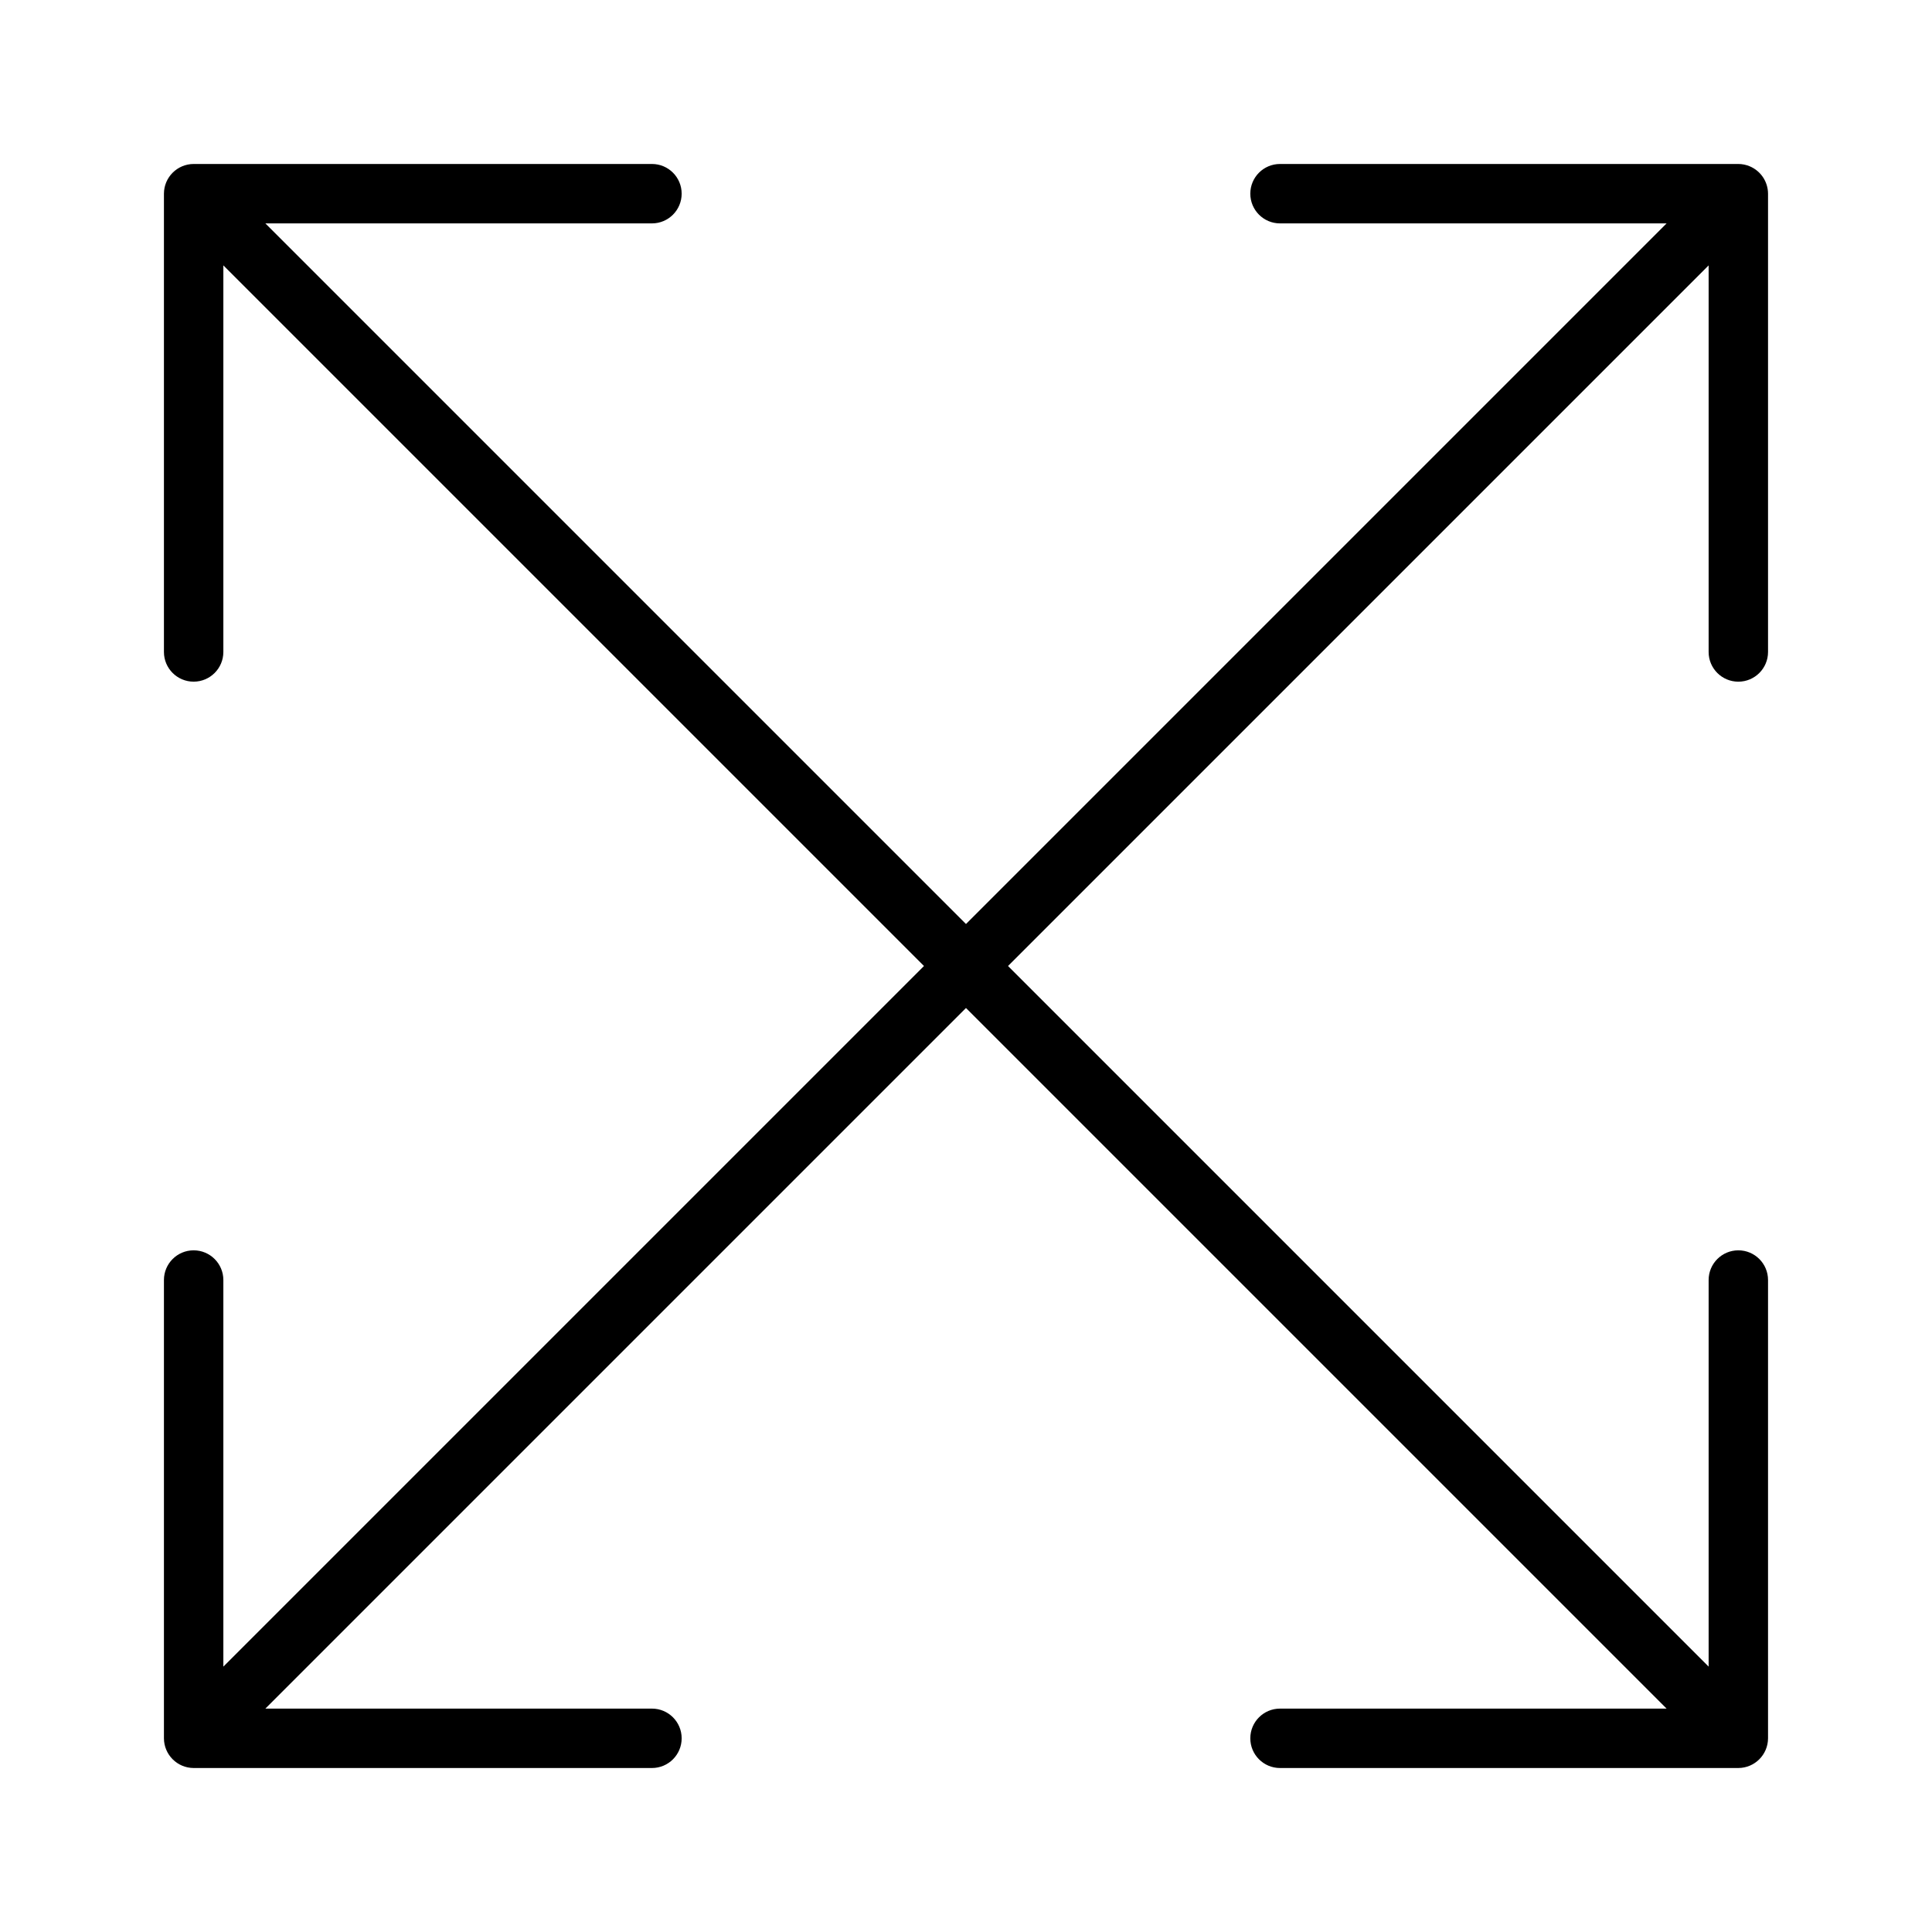
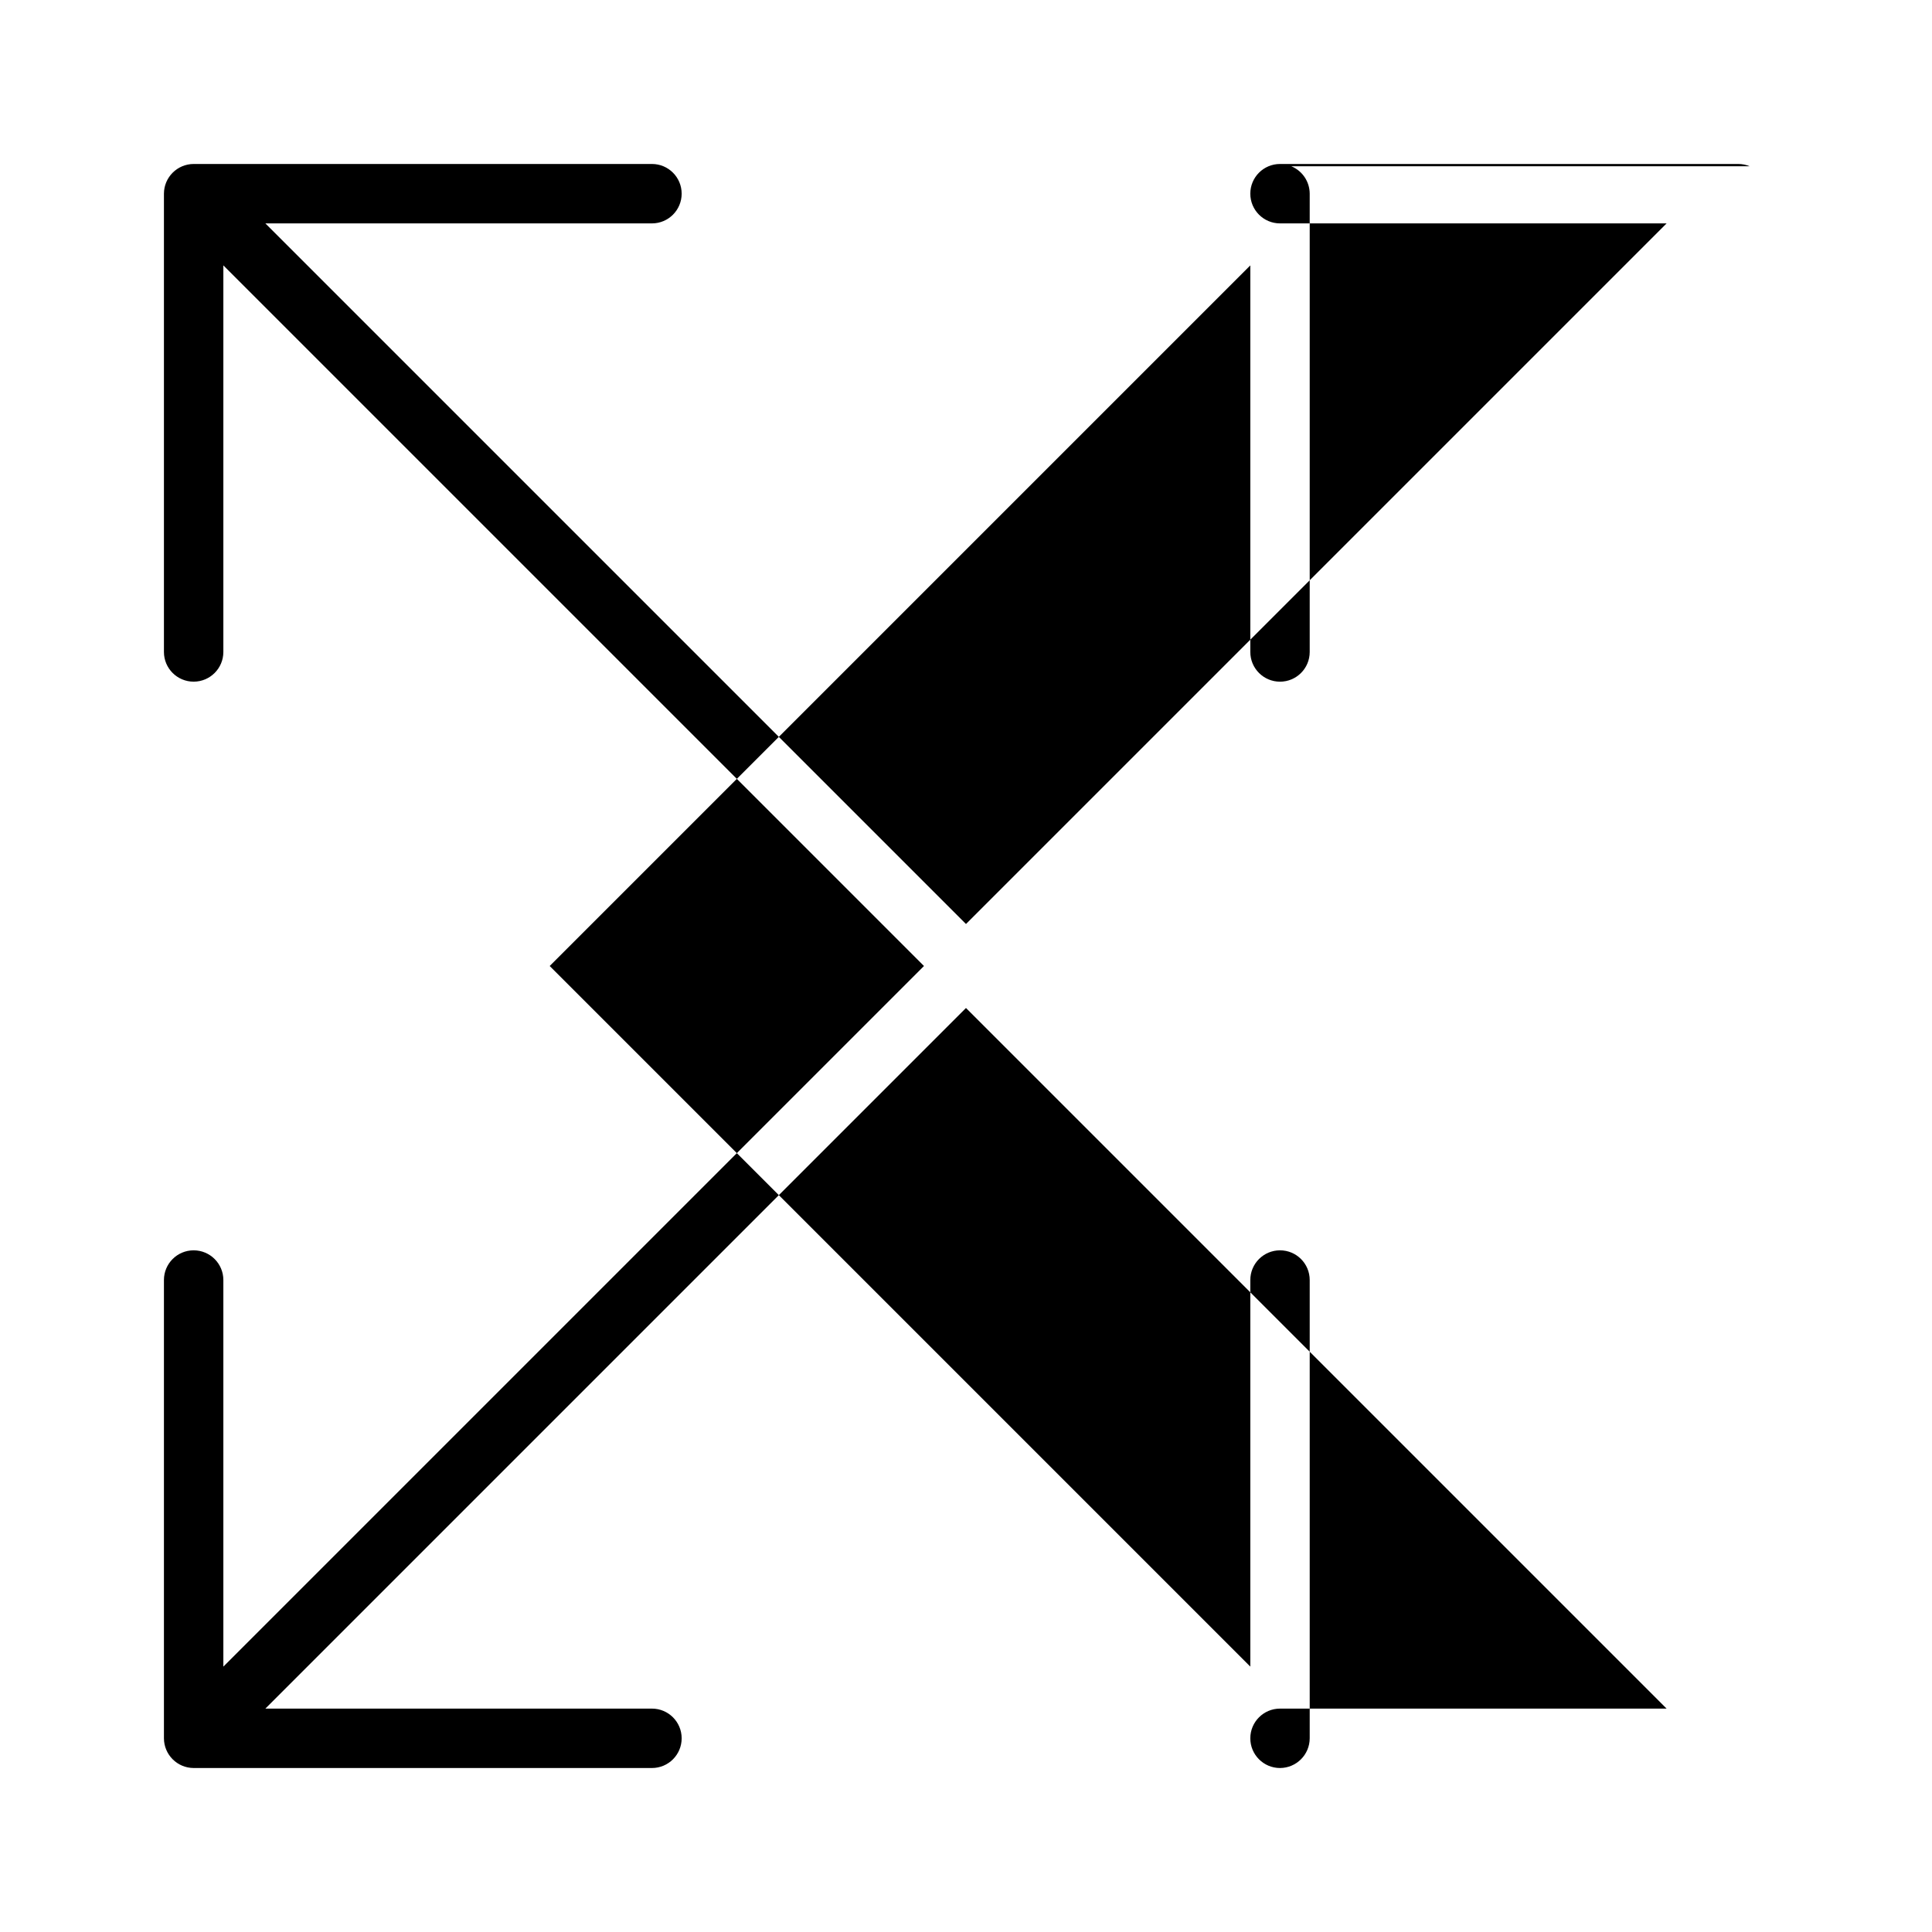
<svg xmlns="http://www.w3.org/2000/svg" fill="#000000" width="800px" height="800px" version="1.1" viewBox="144 144 512 512">
-   <path d="m607.68 188.06c-0.953-0.395-1.973-0.602-3.004-0.605h-121.46c-4.348 0-7.871 3.523-7.871 7.871 0 4.348 3.523 7.875 7.871 7.875h102.45l-185.67 185.67-185.67-185.67h102.45c4.348 0 7.871-3.527 7.871-7.875 0-4.348-3.523-7.871-7.871-7.871h-121.46c-4.34 0.016-7.856 3.531-7.871 7.871v121.45c0 4.348 3.523 7.871 7.871 7.871 4.348 0 7.875-3.523 7.875-7.871v-102.45l128.26 128.26 57.41 57.414-185.67 185.67v-102.45c0-4.348-3.527-7.871-7.875-7.871-4.348 0-7.871 3.523-7.871 7.871v121.45c0.016 4.34 3.531 7.856 7.871 7.871h121.46c4.348 0 7.871-3.523 7.871-7.871s-3.523-7.871-7.871-7.871h-102.45l185.67-185.67 185.67 185.67h-102.45c-4.348 0-7.871 3.523-7.871 7.871s3.523 7.871 7.871 7.871h121.46c4.34-0.016 7.856-3.531 7.871-7.871v-121.45c0-4.348-3.523-7.871-7.871-7.871s-7.871 3.523-7.871 7.871v102.45l-185.67-185.67 185.67-185.67v102.45c0 4.348 3.523 7.871 7.871 7.871s7.871-3.523 7.871-7.871v-121.45c-0.012-3.18-1.93-6.043-4.867-7.266z" />
+   <path d="m607.68 188.06c-0.953-0.395-1.973-0.602-3.004-0.605h-121.46c-4.348 0-7.871 3.523-7.871 7.871 0 4.348 3.523 7.875 7.871 7.875h102.45l-185.67 185.67-185.67-185.67h102.45c4.348 0 7.871-3.527 7.871-7.875 0-4.348-3.523-7.871-7.871-7.871h-121.46c-4.34 0.016-7.856 3.531-7.871 7.871v121.45c0 4.348 3.523 7.871 7.871 7.871 4.348 0 7.875-3.523 7.875-7.871v-102.45l128.26 128.26 57.41 57.414-185.67 185.67v-102.45c0-4.348-3.527-7.871-7.875-7.871-4.348 0-7.871 3.523-7.871 7.871v121.45c0.016 4.34 3.531 7.856 7.871 7.871h121.46c4.348 0 7.871-3.523 7.871-7.871s-3.523-7.871-7.871-7.871h-102.45l185.67-185.67 185.67 185.67h-102.45c-4.348 0-7.871 3.523-7.871 7.871s3.523 7.871 7.871 7.871c4.34-0.016 7.856-3.531 7.871-7.871v-121.45c0-4.348-3.523-7.871-7.871-7.871s-7.871 3.523-7.871 7.871v102.45l-185.67-185.67 185.67-185.67v102.45c0 4.348 3.523 7.871 7.871 7.871s7.871-3.523 7.871-7.871v-121.45c-0.012-3.18-1.93-6.043-4.867-7.266z" />
</svg>